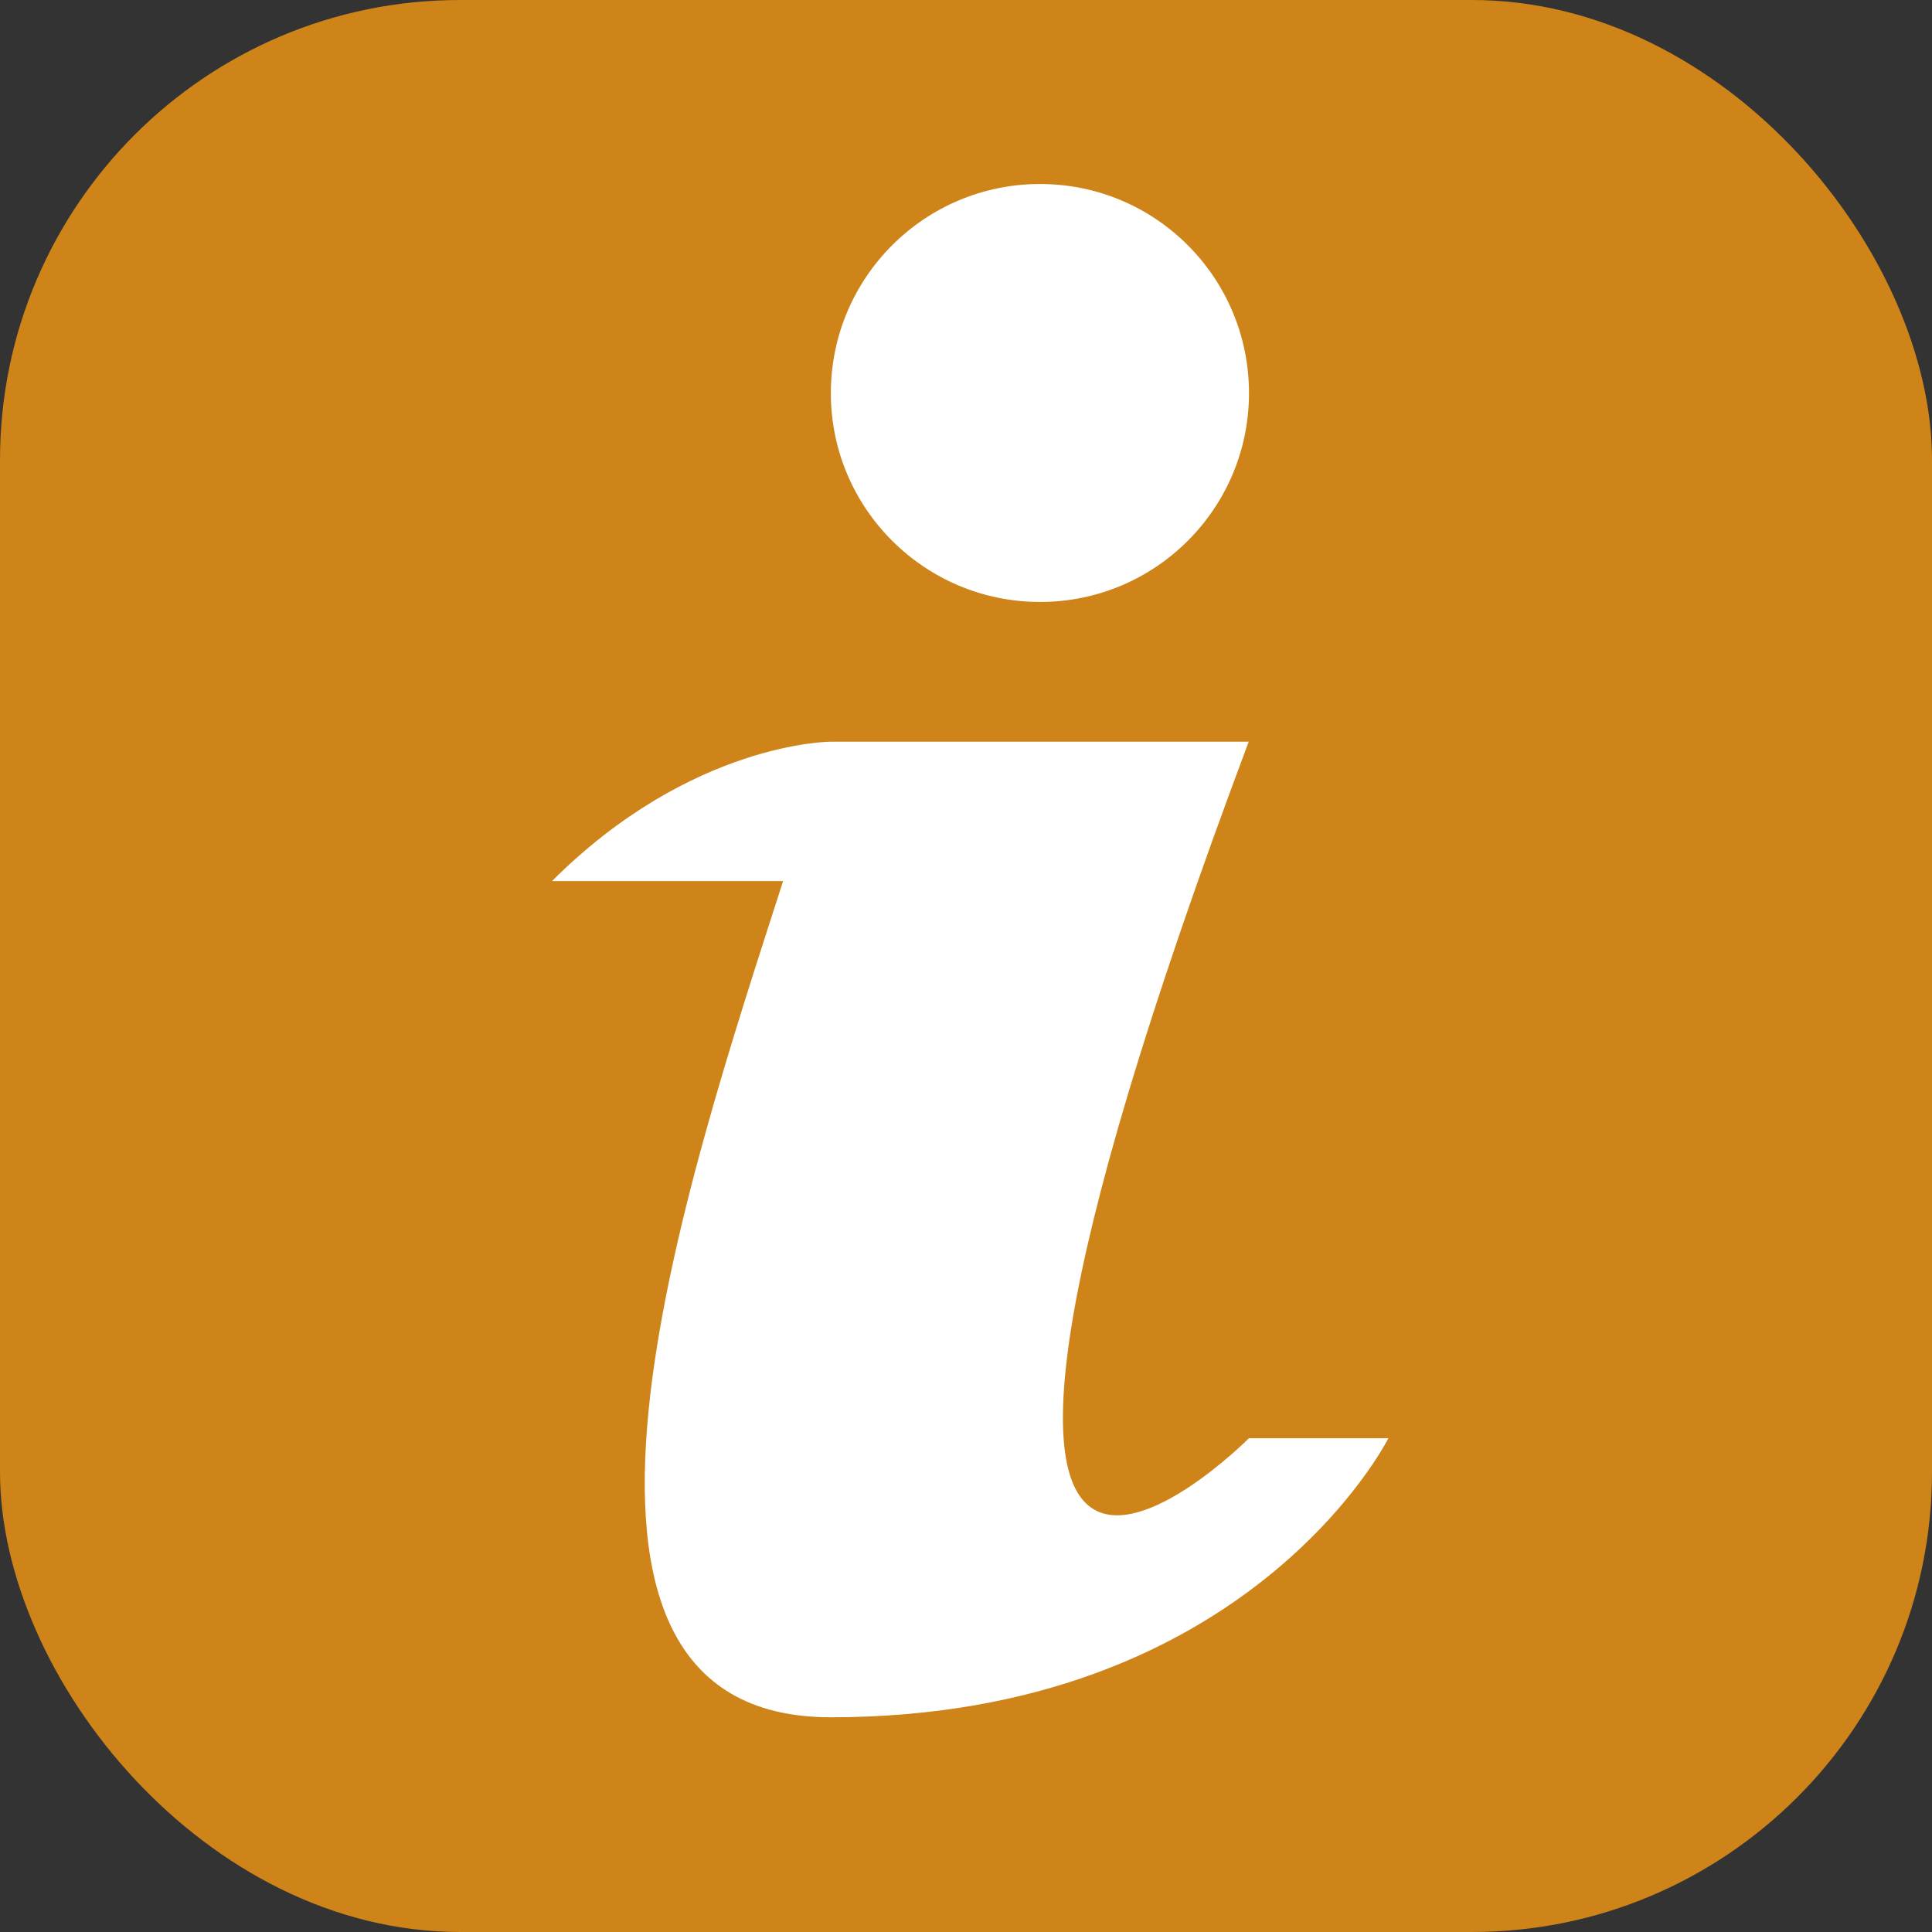
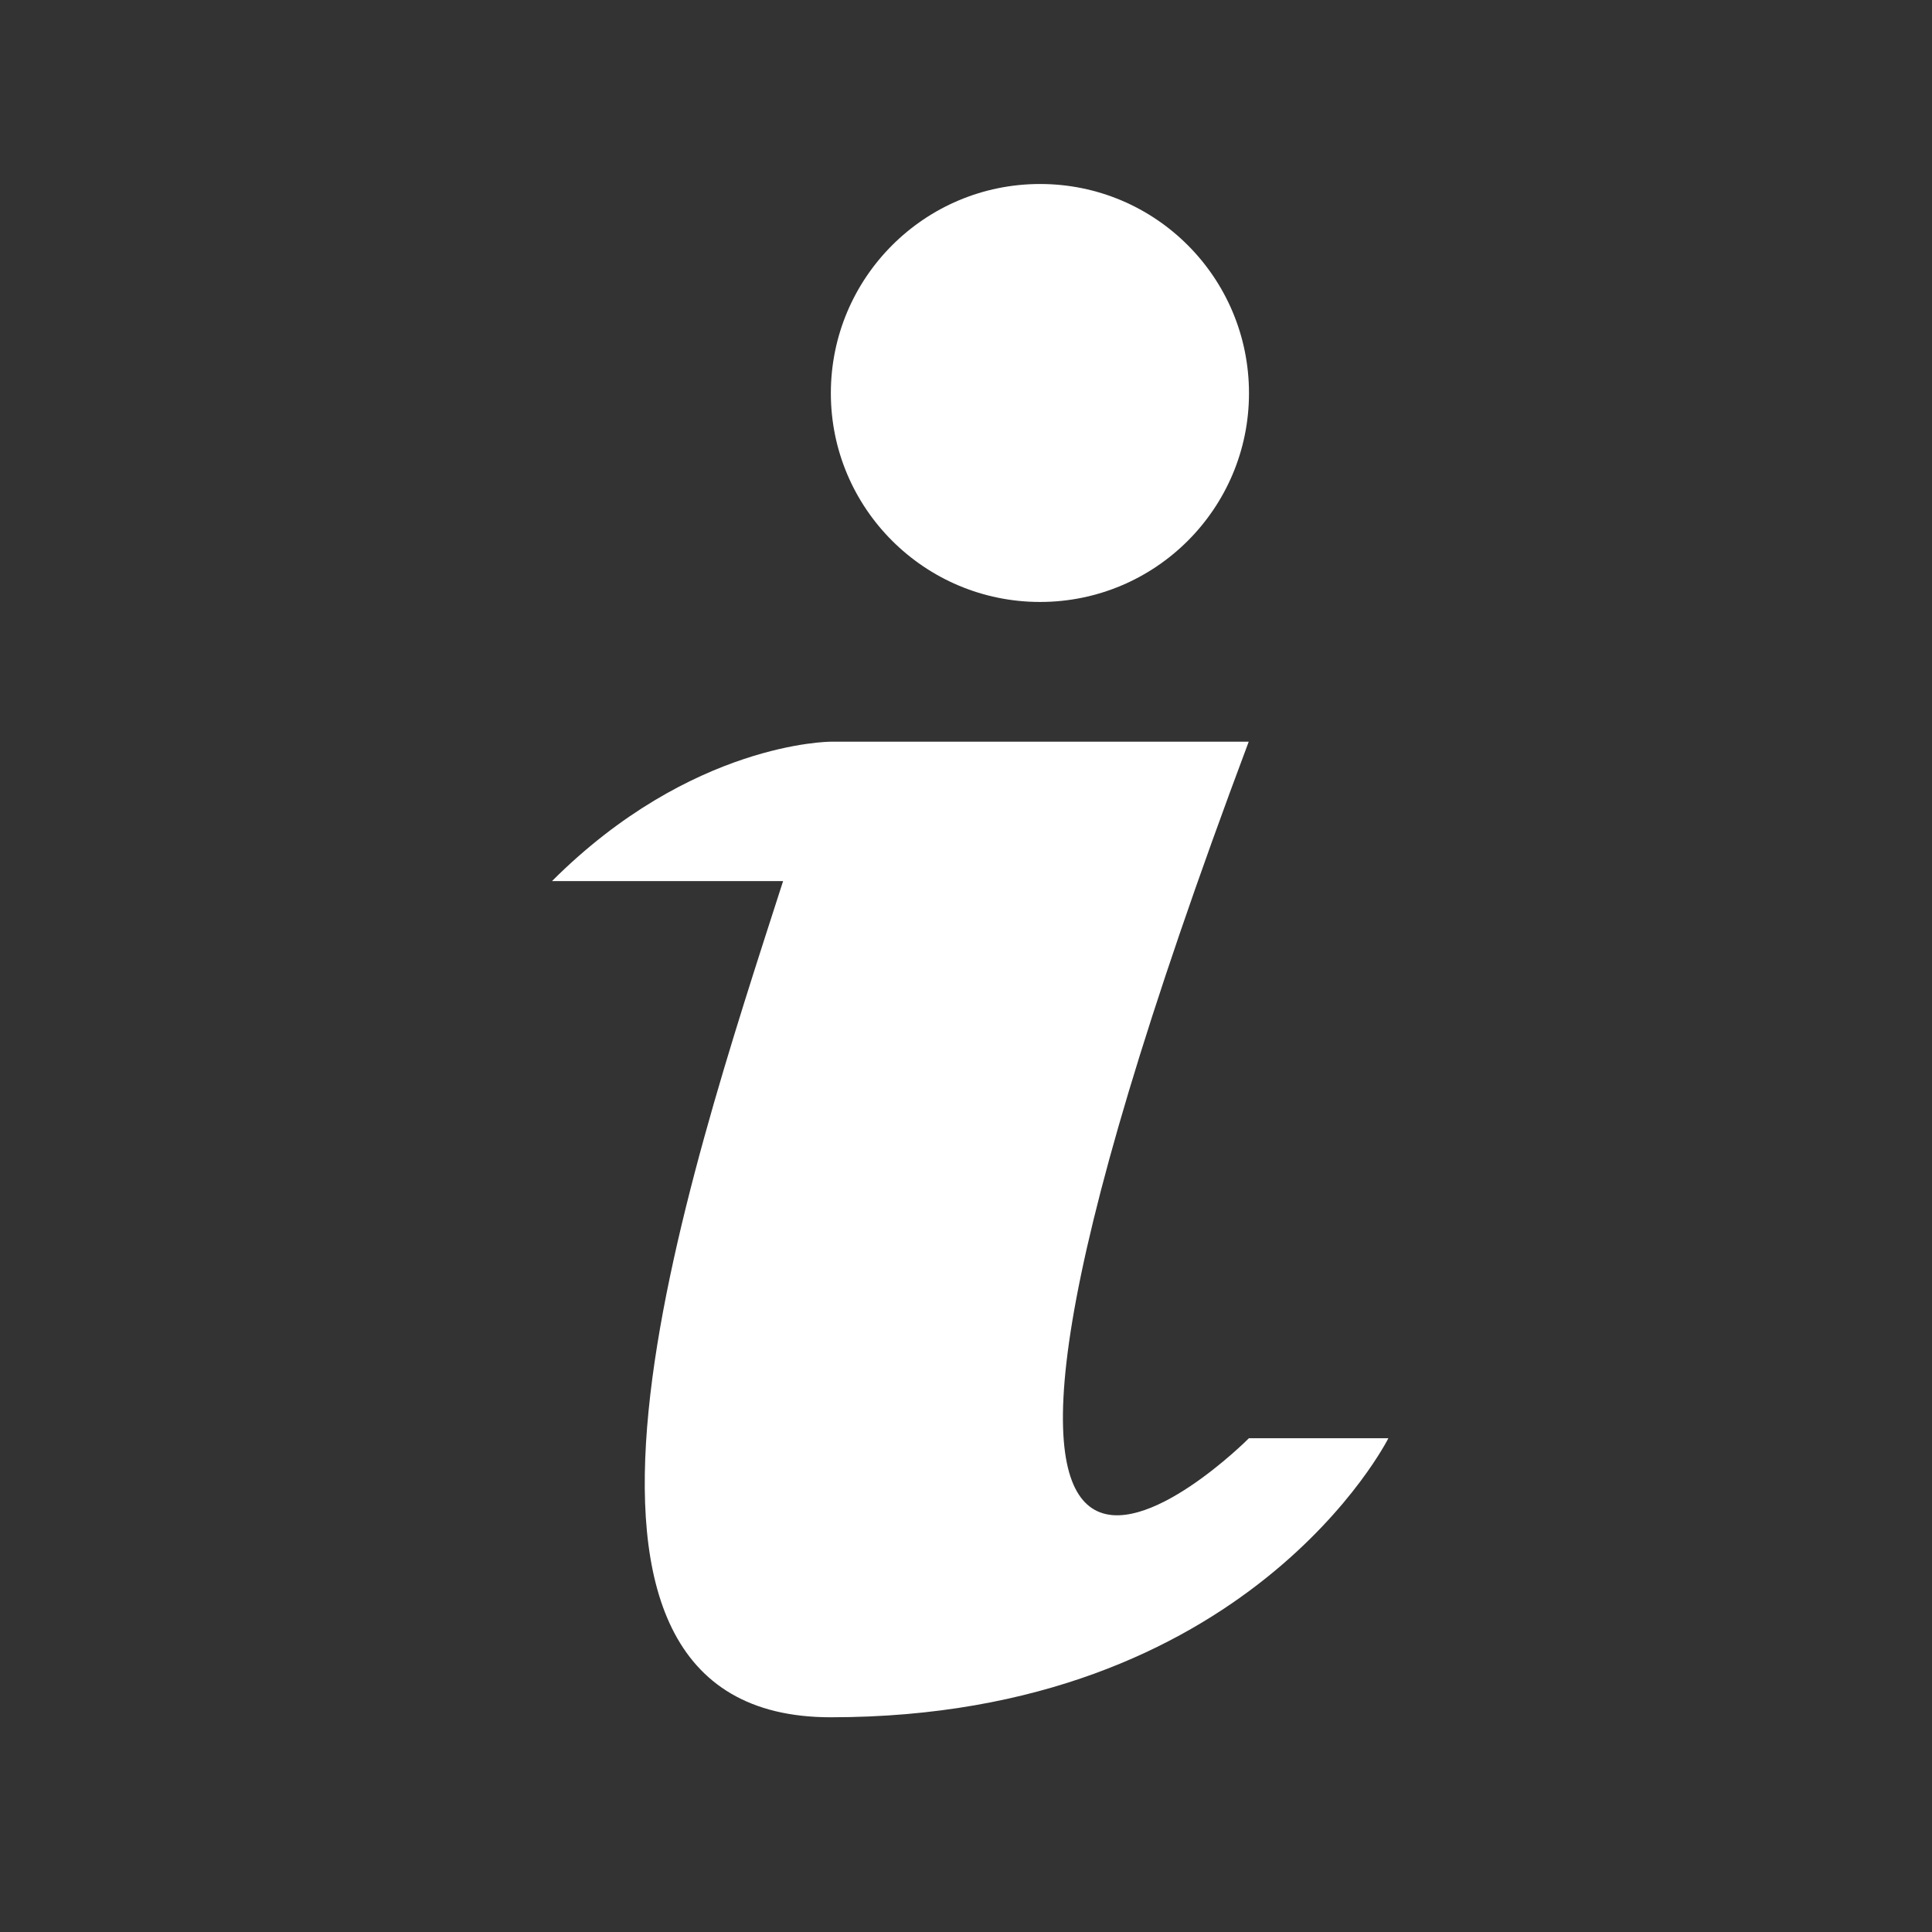
<svg xmlns="http://www.w3.org/2000/svg" width="21" height="21" viewBox="0 0 21 21" fill="none">
  <rect x="0" y="0" width="21" height="21" fill="#333333" stroke="none" />
-   <rect width="21" height="21" rx="5" fill="#CE8418" />
  <path fill-rule="evenodd" clip-rule="evenodd" d="M9.03 18.666C5.482 18.666 7.469 12.821 8.512 9.577H6C7.516 8.062 9.028 8.062 9.028 8.062H13.573C9.028 20.182 13.575 15.636 13.575 15.633H15.091C15.091 15.633 13.575 18.666 9.03 18.666ZM11.305 2C12.561 2 13.576 3.018 13.576 4.274C13.576 5.525 12.561 6.543 11.305 6.543C10.049 6.543 9.031 5.525 9.031 4.274C9.031 3.018 10.049 2 11.305 2Z" fill="white" />
</svg>